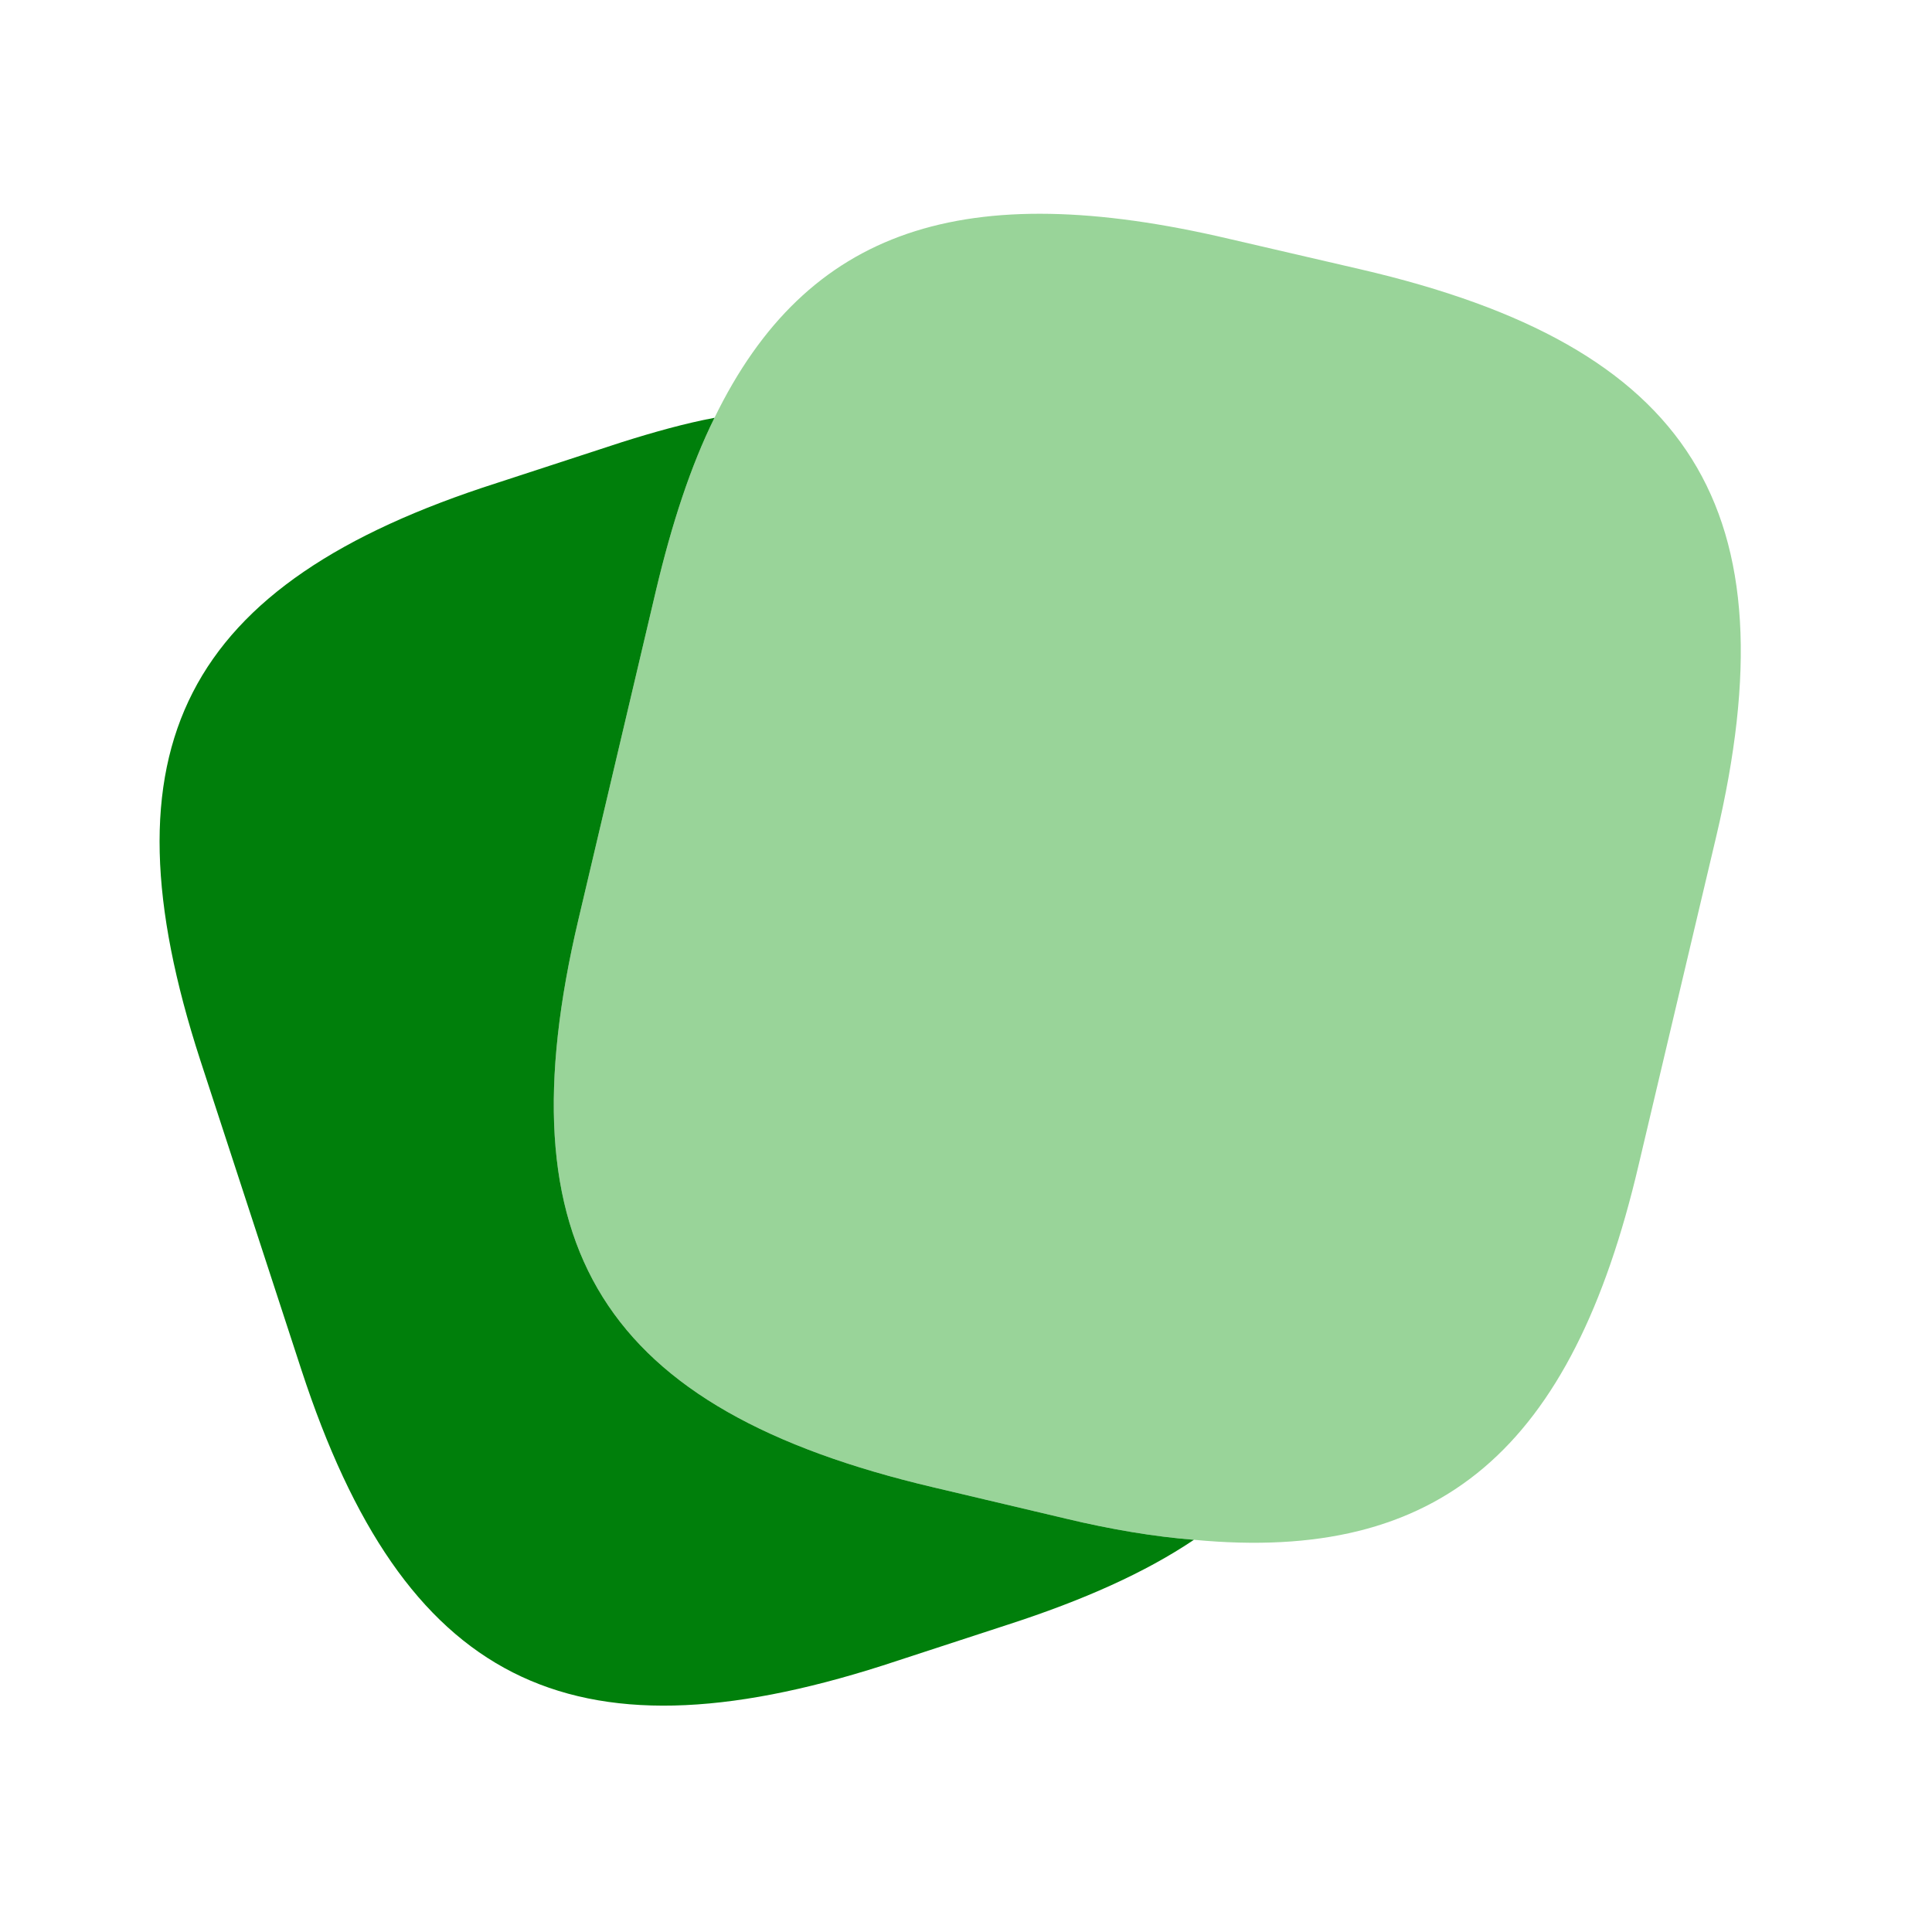
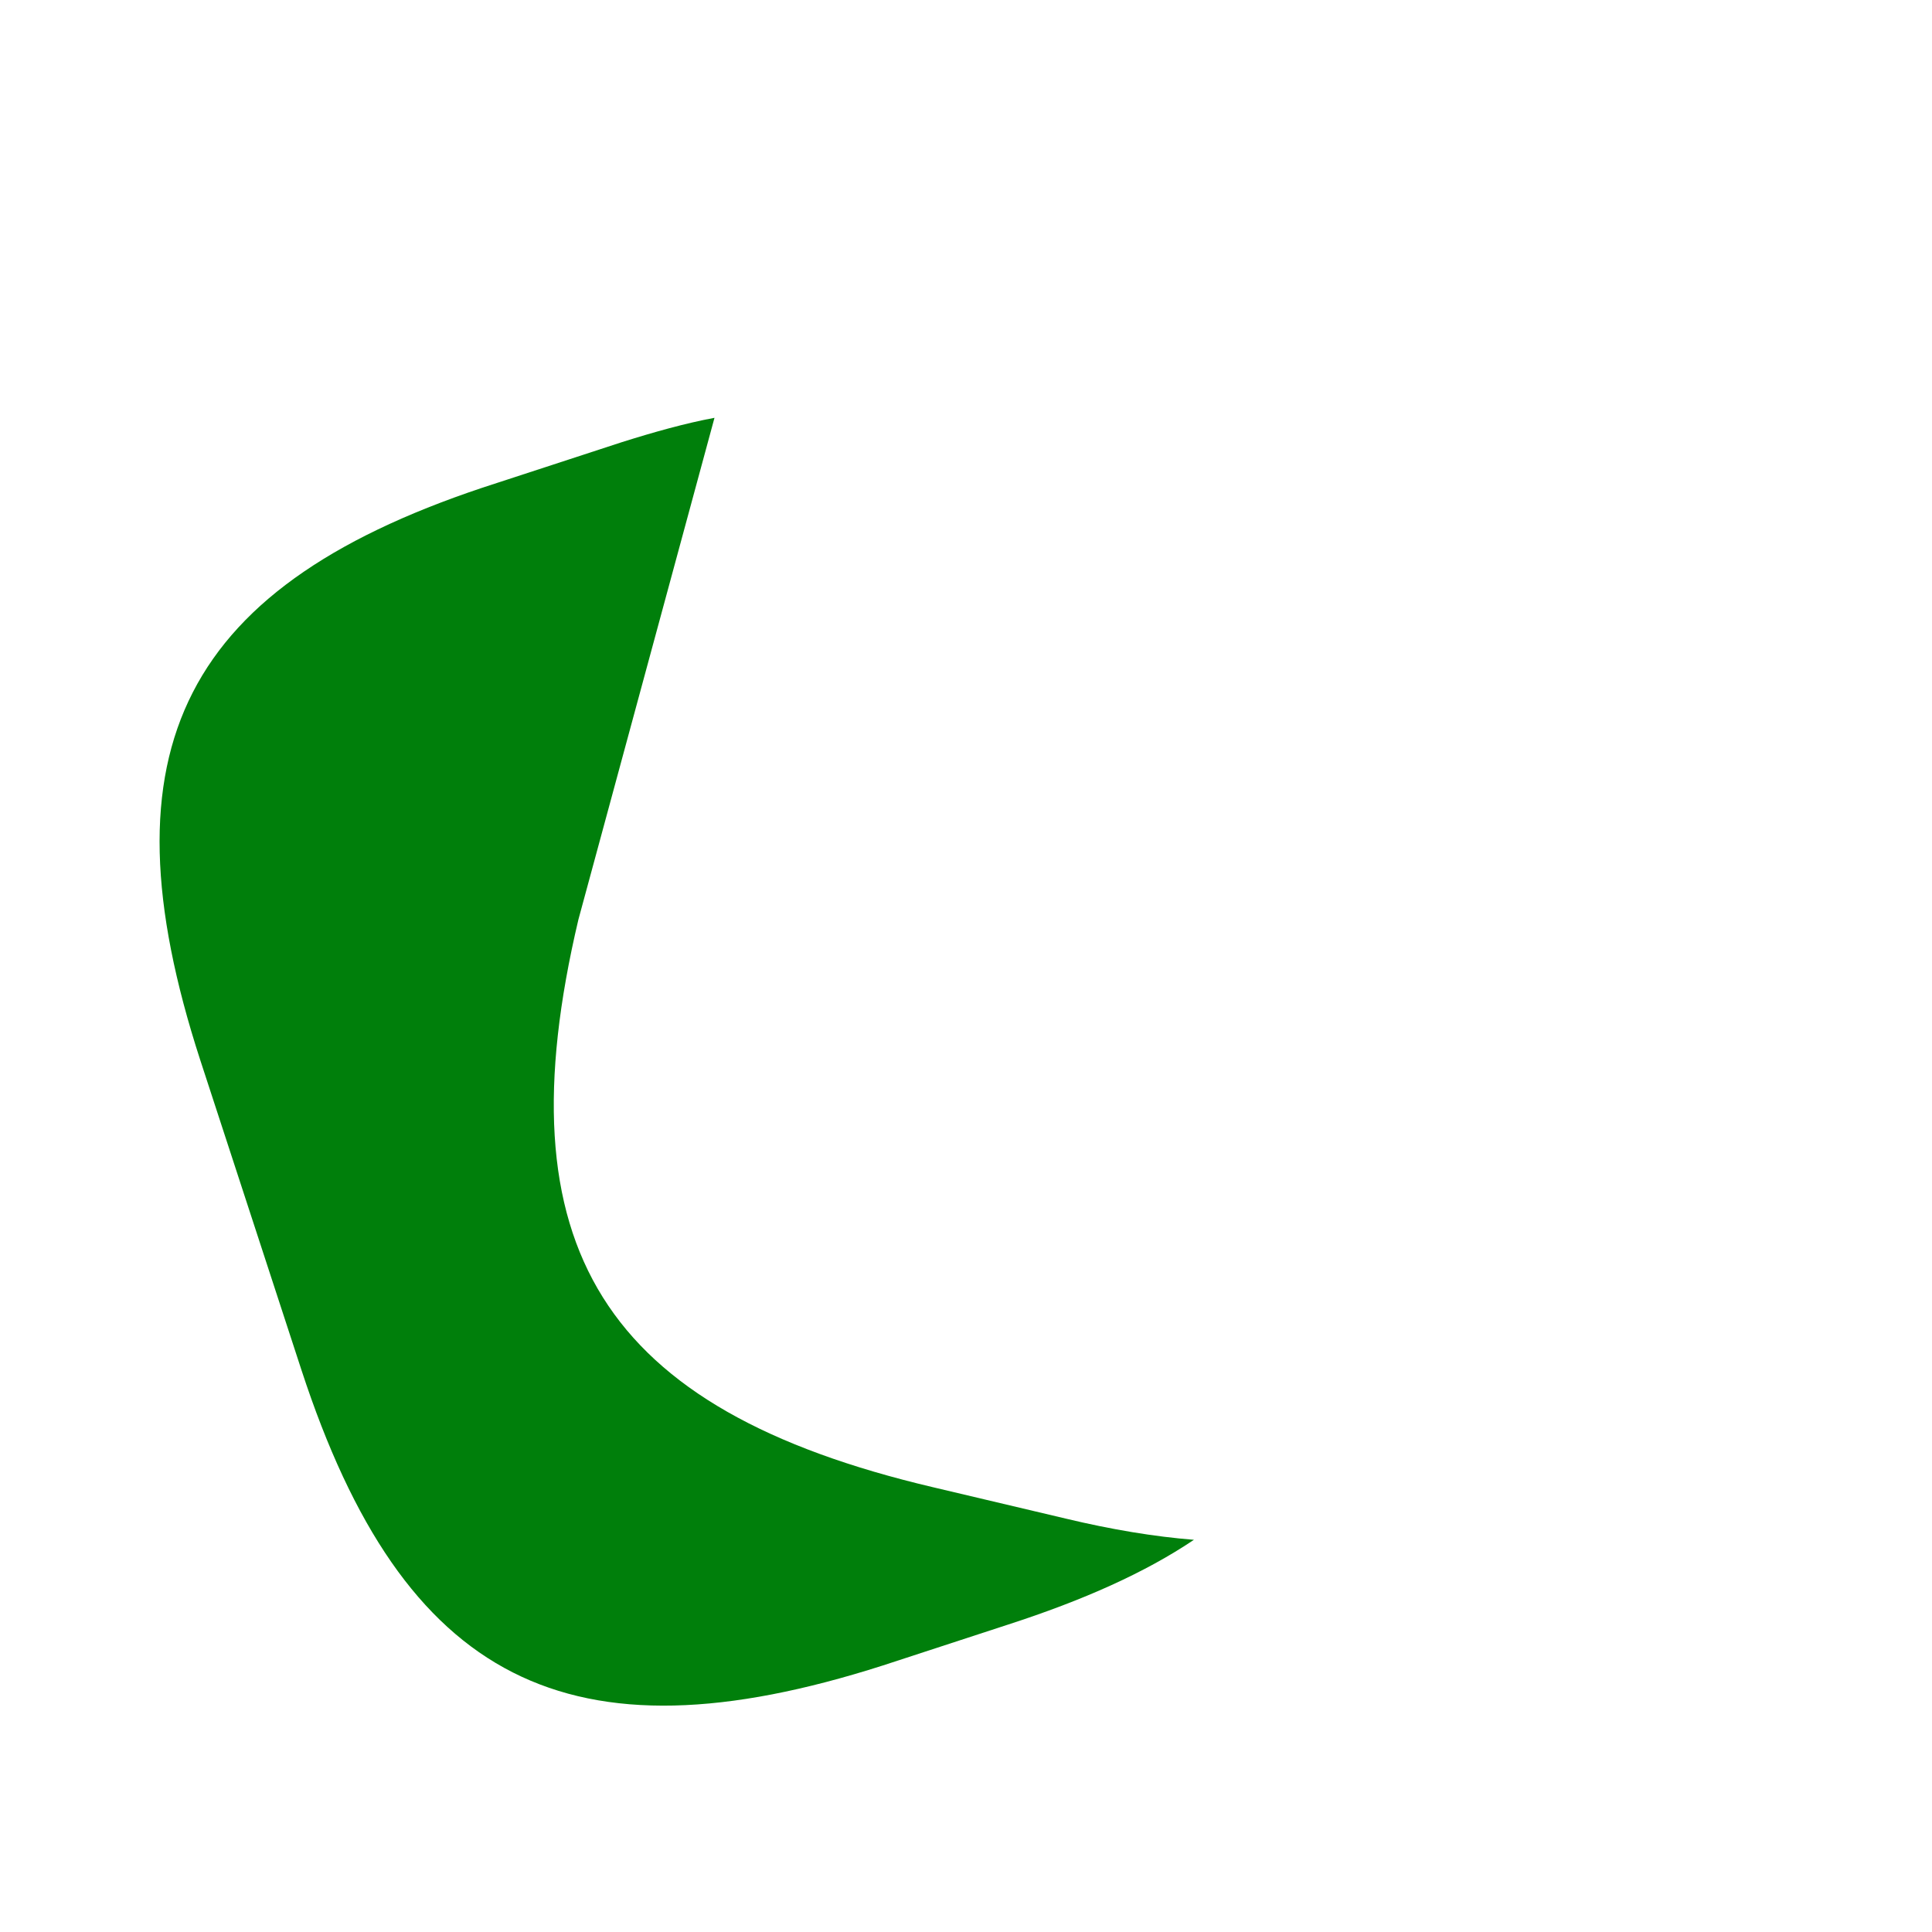
<svg xmlns="http://www.w3.org/2000/svg" width="100%" height="100%" viewBox="0 0 30 30" version="1.1" xml:space="preserve" style="fill-rule:evenodd;clip-rule:evenodd;stroke-linejoin:round;stroke-miterlimit:2;">
  <g transform="matrix(1,0,0,1,-16548.4,-5863.16)">
    <g transform="matrix(4.095,0,0,2.032,13343.4,5475.73)">
      <g transform="matrix(0.009,0,0,0.018,786.271,197.997)">
        <g transform="matrix(1,0,0,1,-400,-400)">
-           <path d="M722.007,348L689.34,487.333C661.34,607.667 606.007,656.333 502.007,646.333C485.34,645 467.34,642 448.007,637.333L392.007,624C253.006,591 210.006,522.333 242.673,383L275.339,243.334C282.006,215 290.006,190.334 300.006,170C339.007,89.334 405.34,67.667 516.673,94L572.34,107C712.007,139.667 754.673,208.667 722.007,348Z" style="fill:rgb(2,147,0);fill-opacity:0.4;fill-rule:nonzero;" />
-           <path d="M502.01,646.337C481.343,660.337 455.343,672.003 423.677,682.337L371.01,699.67C238.678,742.337 169.011,706.67 126.011,574.337L83.345,442.67C40.678,310.337 76.011,240.337 208.345,197.67L261.011,180.337C274.678,176.003 287.678,172.337 300.011,170.003C290.011,190.337 282.011,215.003 275.345,243.337L242.678,383.003C210.011,522.337 253.011,591.003 392.01,624.003L448.01,637.337C467.343,642.003 485.343,645.003 502.01,646.337Z" style="fill:rgb(0,127,11);fill-rule:nonzero;" />
+           <path d="M502.01,646.337C481.343,660.337 455.343,672.003 423.677,682.337L371.01,699.67C238.678,742.337 169.011,706.67 126.011,574.337L83.345,442.67C40.678,310.337 76.011,240.337 208.345,197.67L261.011,180.337C274.678,176.003 287.678,172.337 300.011,170.003L242.678,383.003C210.011,522.337 253.011,591.003 392.01,624.003L448.01,637.337C467.343,642.003 485.343,645.003 502.01,646.337Z" style="fill:rgb(0,127,11);fill-rule:nonzero;" />
        </g>
      </g>
    </g>
  </g>
</svg>